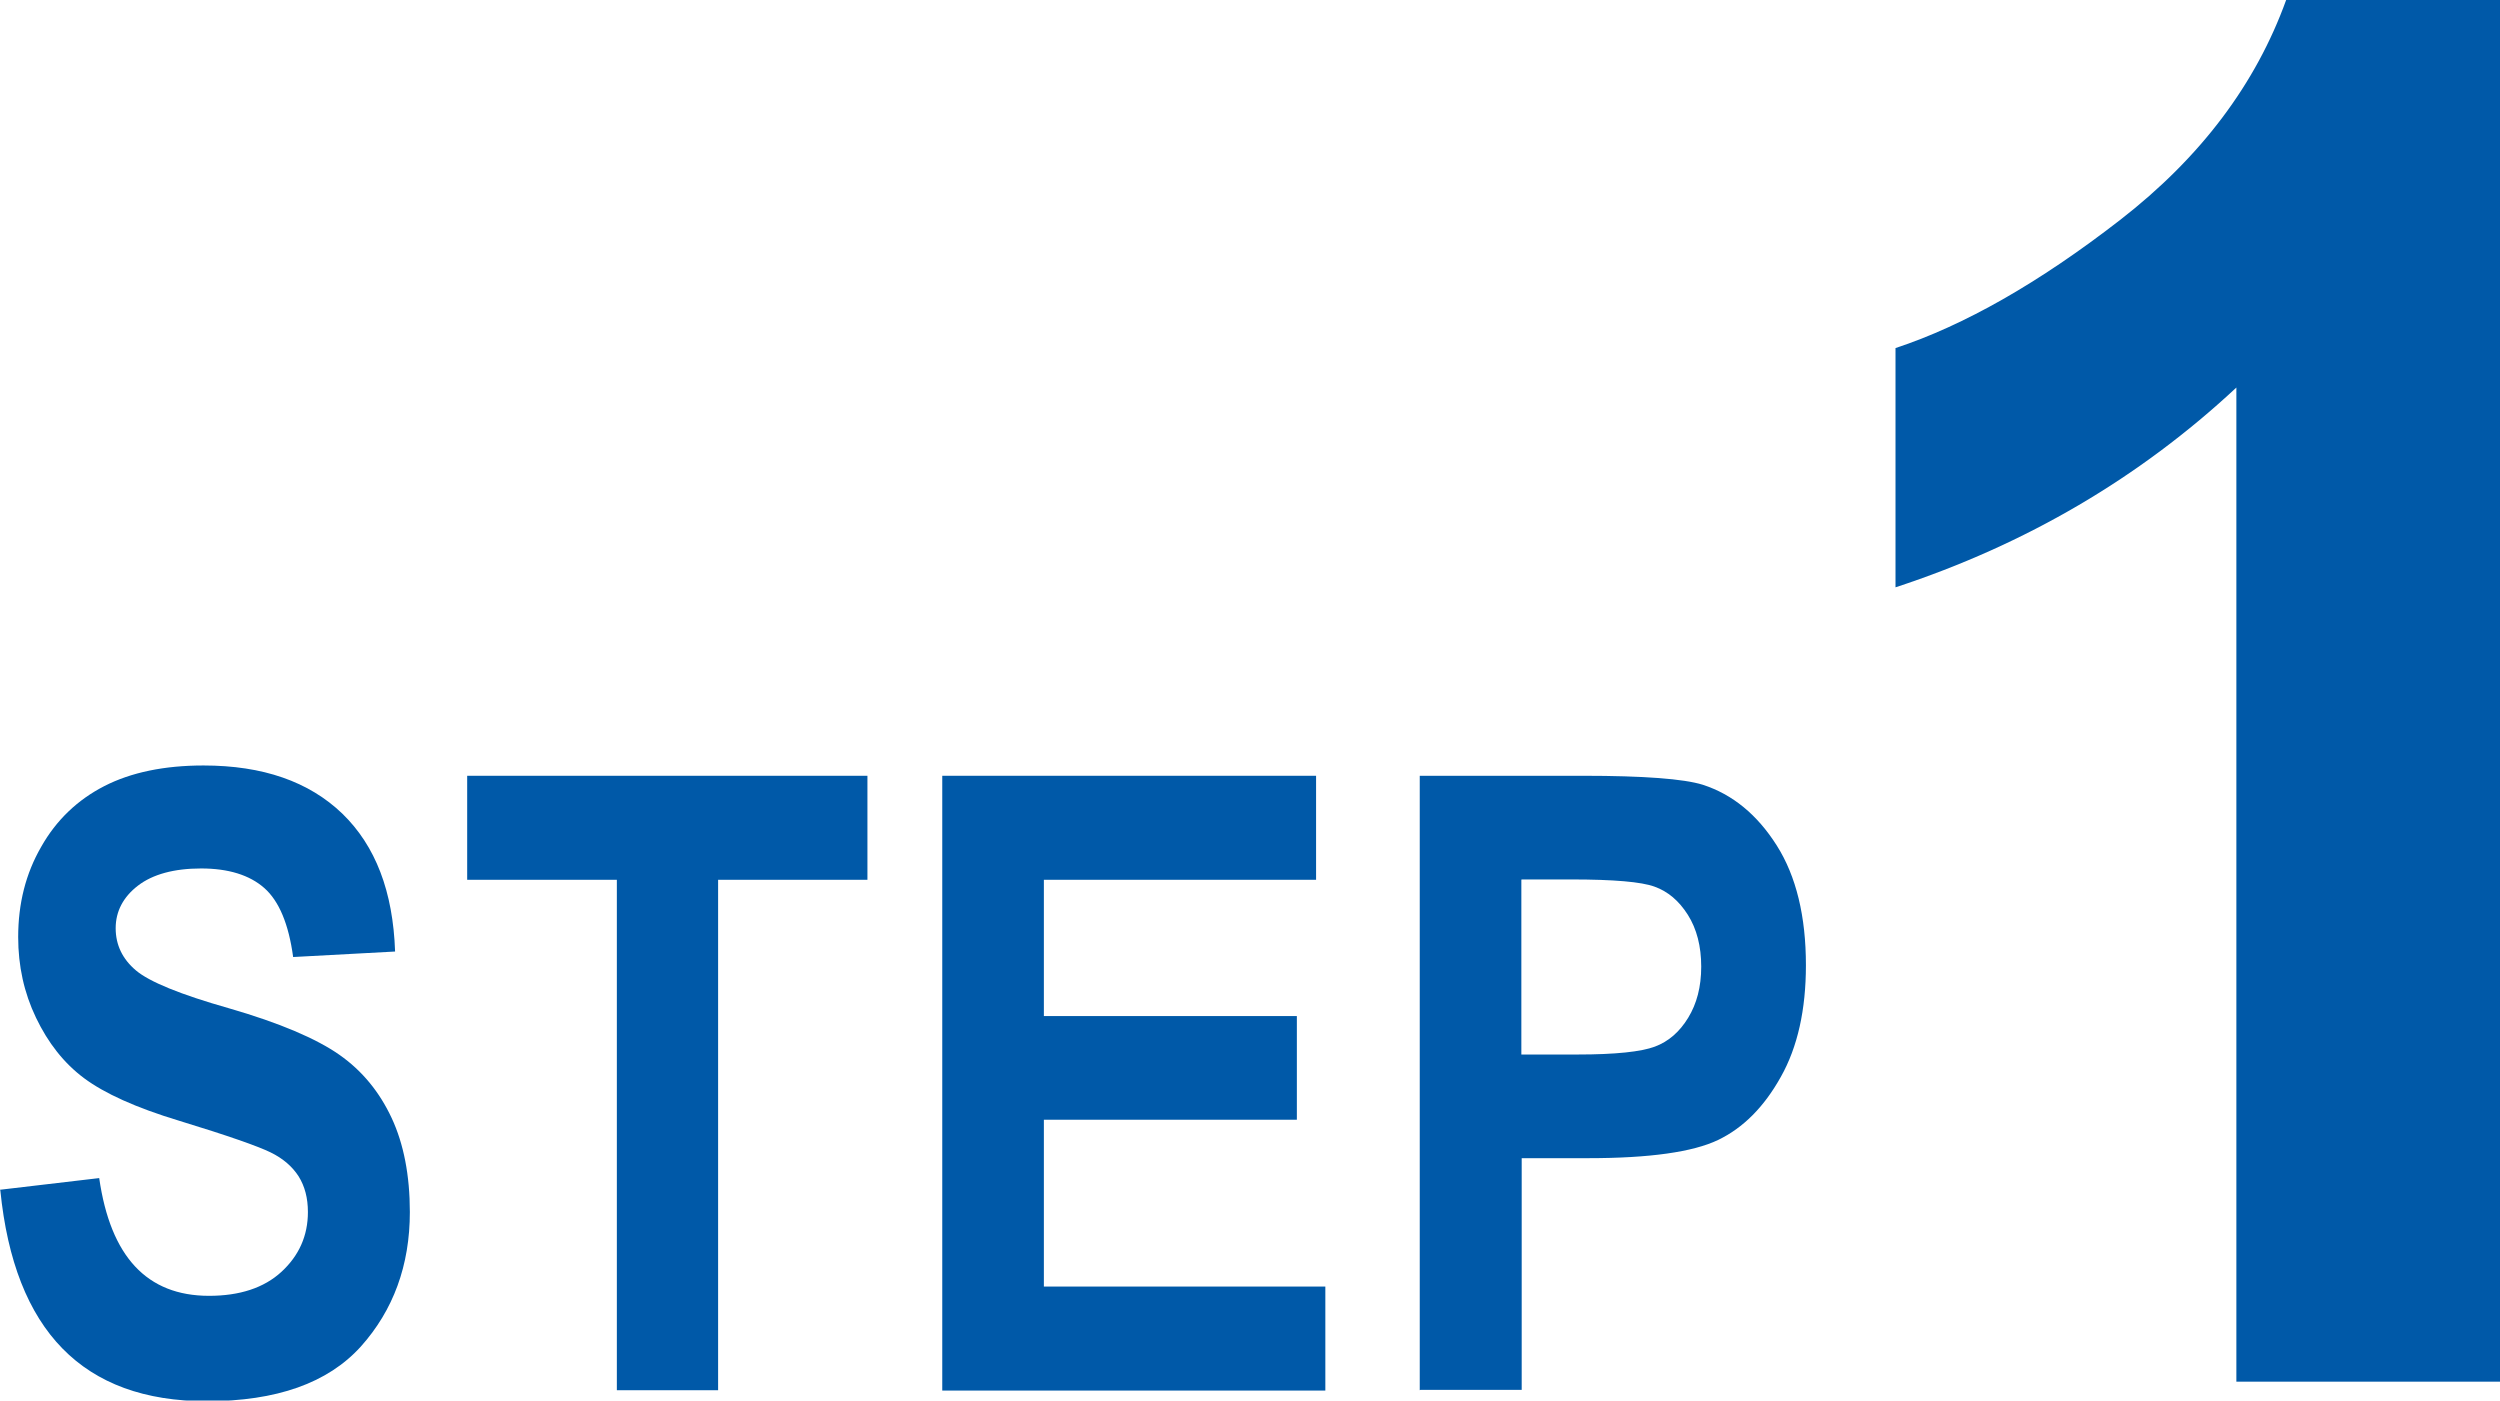
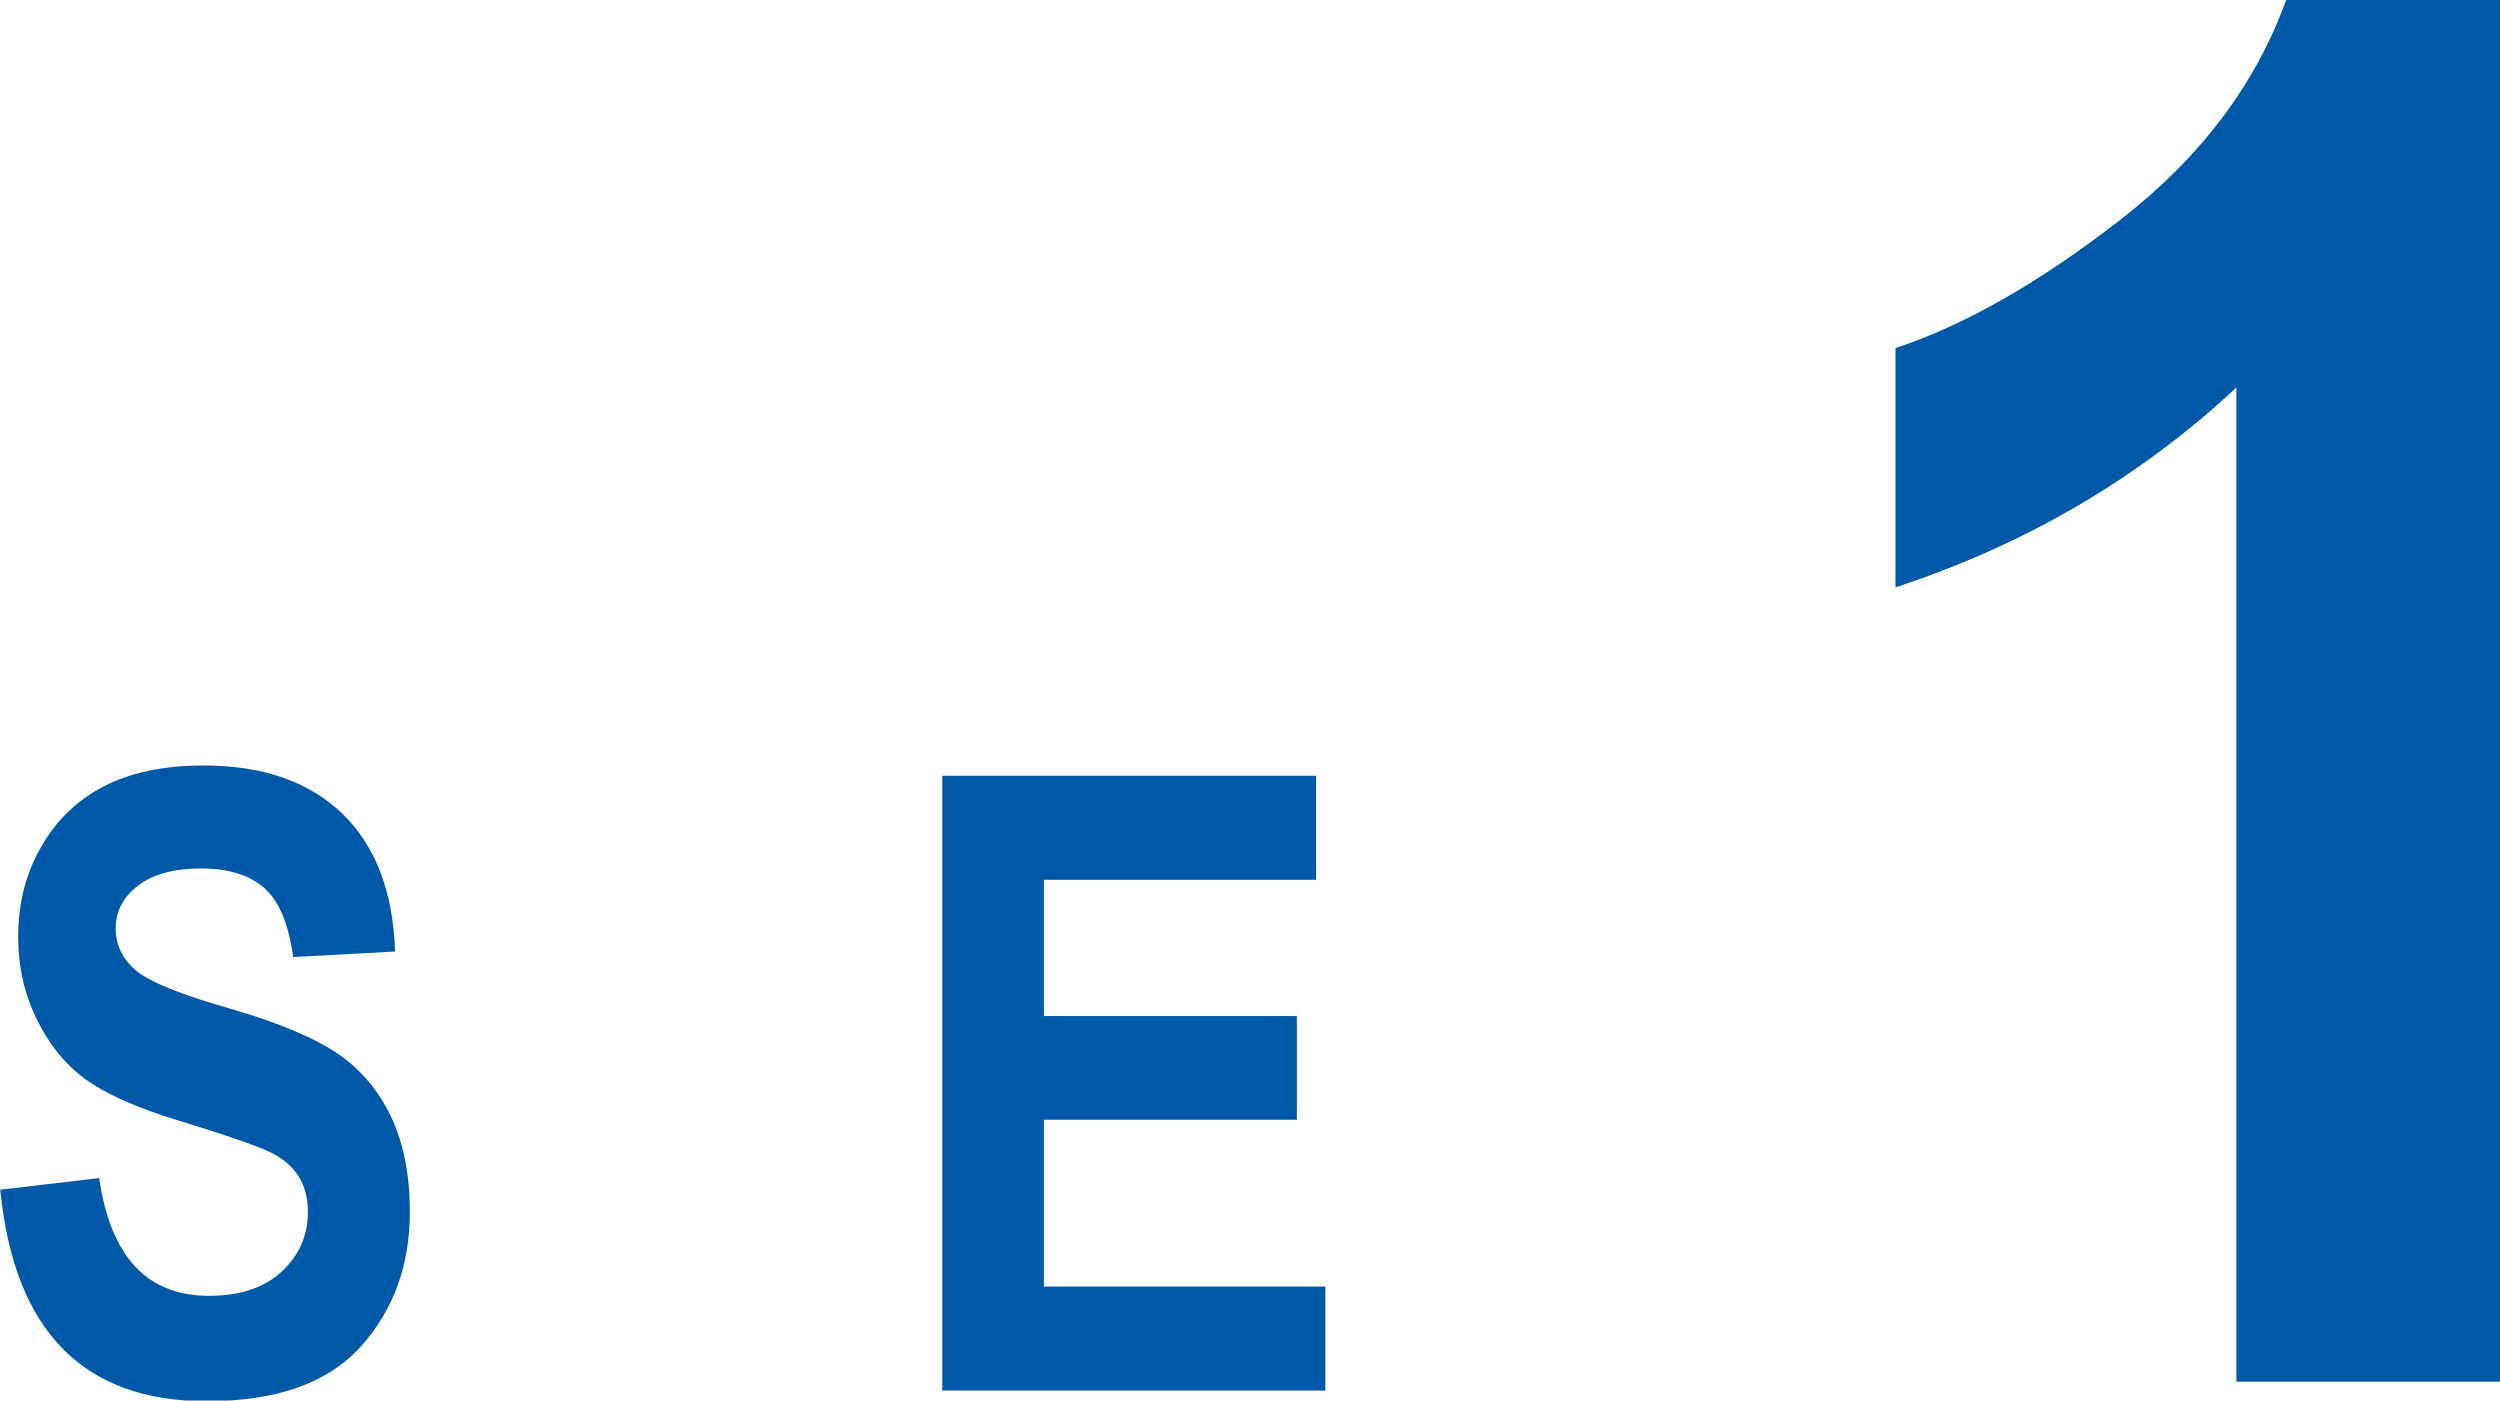
<svg xmlns="http://www.w3.org/2000/svg" id="_レイヤー_2" data-name="レイヤー 2" viewBox="0 0 72.83 40.8">
  <defs>
    <style>
      .cls-1 {
        fill: #0059a8;
        stroke-width: 0px;
      }
    </style>
  </defs>
  <g id="_レイヤー_1-2" data-name="レイヤー 1">
    <g>
      <path class="cls-1" d="M0,34.66l2.89-.34c.33,2.29,1.39,3.43,3.2,3.43.89,0,1.6-.23,2.11-.7s.77-1.05.77-1.74c0-.41-.09-.75-.27-1.04-.18-.28-.45-.52-.82-.7s-1.25-.49-2.66-.92c-1.26-.38-2.18-.8-2.77-1.24s-1.05-1.03-1.4-1.76c-.35-.73-.52-1.51-.52-2.35,0-.98.22-1.85.67-2.63.44-.78,1.06-1.37,1.84-1.77s1.75-.6,2.89-.6c1.73,0,3.07.47,4.04,1.4.97.94,1.48,2.27,1.54,4.02l-2.97.16c-.13-.96-.41-1.63-.84-2.01-.43-.38-1.05-.57-1.84-.57s-1.41.17-1.84.5c-.43.33-.65.75-.65,1.24s.2.9.59,1.23c.39.33,1.29.7,2.7,1.1,1.49.43,2.56.89,3.23,1.36s1.17,1.09,1.52,1.84c.35.75.53,1.67.53,2.74,0,1.55-.48,2.86-1.43,3.92-.96,1.06-2.45,1.59-4.49,1.59-3.6,0-5.6-2.05-6.01-6.14Z" />
-       <path class="cls-1" d="M17.97,40.5v-14.87h-4.36v-3.03h11.66v3.03h-4.35v14.87h-2.95Z" />
      <path class="cls-1" d="M27.45,40.5v-17.9h10.89v3.03h-7.93v3.97h7.37v3.02h-7.37v4.86h8.2v3.03h-11.16Z" />
-       <path class="cls-1" d="M41.36,40.5v-17.9h4.76c1.77,0,2.93.09,3.48.26.87.28,1.59.87,2.16,1.77.57.9.85,2.07.85,3.49,0,1.29-.24,2.38-.73,3.25-.49.88-1.1,1.49-1.83,1.84-.73.35-1.99.53-3.78.53h-1.94v6.75h-2.95ZM44.32,25.63v5.09h1.64c1.1,0,1.85-.08,2.25-.23s.72-.43.97-.84.38-.9.38-1.49-.13-1.1-.39-1.51c-.26-.41-.58-.68-.97-.82-.38-.14-1.19-.21-2.43-.21h-1.44Z" />
-       <path class="cls-1" d="M72.83,40.25h-7.68V11.29c-2.81,2.62-6.12,4.57-9.93,5.82v-6.97c2-.66,4.18-1.9,6.54-3.73s3.96-3.97,4.84-6.41h6.23v40.25Z" />
+       <path class="cls-1" d="M72.83,40.25h-7.68V11.29c-2.81,2.62-6.12,4.57-9.93,5.82v-6.97c2-.66,4.18-1.9,6.54-3.73s3.96-3.97,4.84-6.41h6.23Z" />
    </g>
  </g>
</svg>